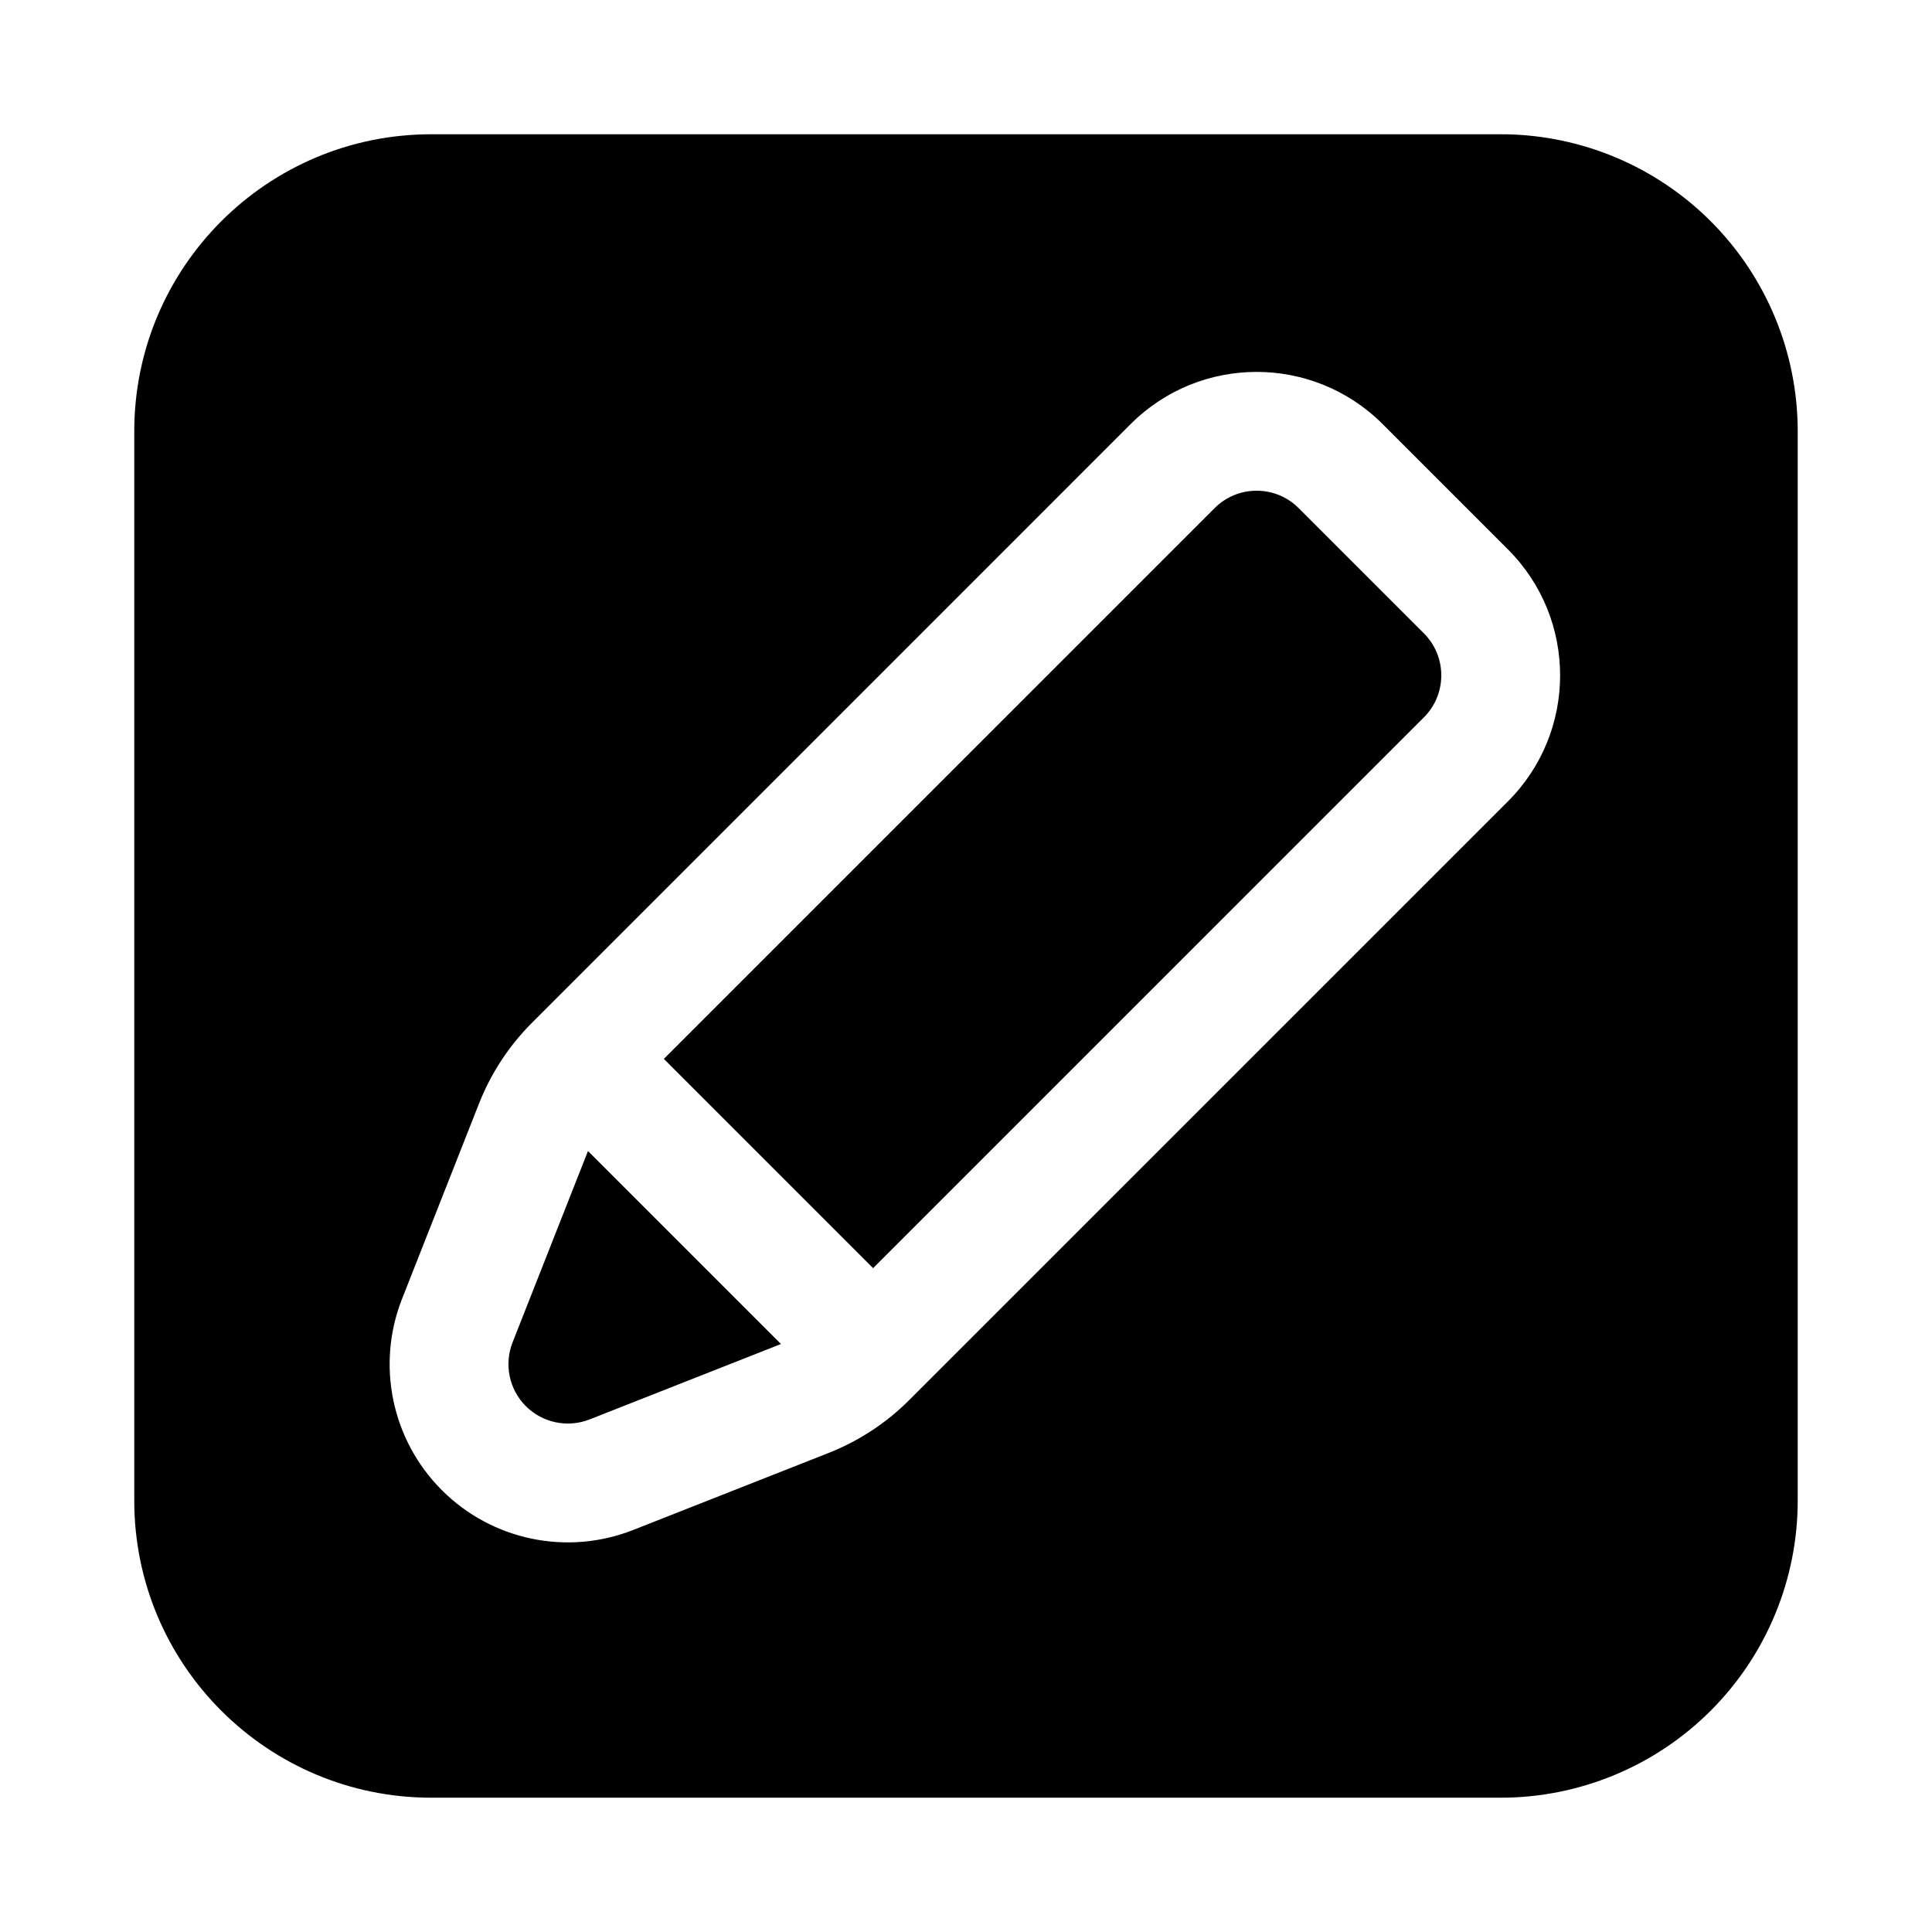
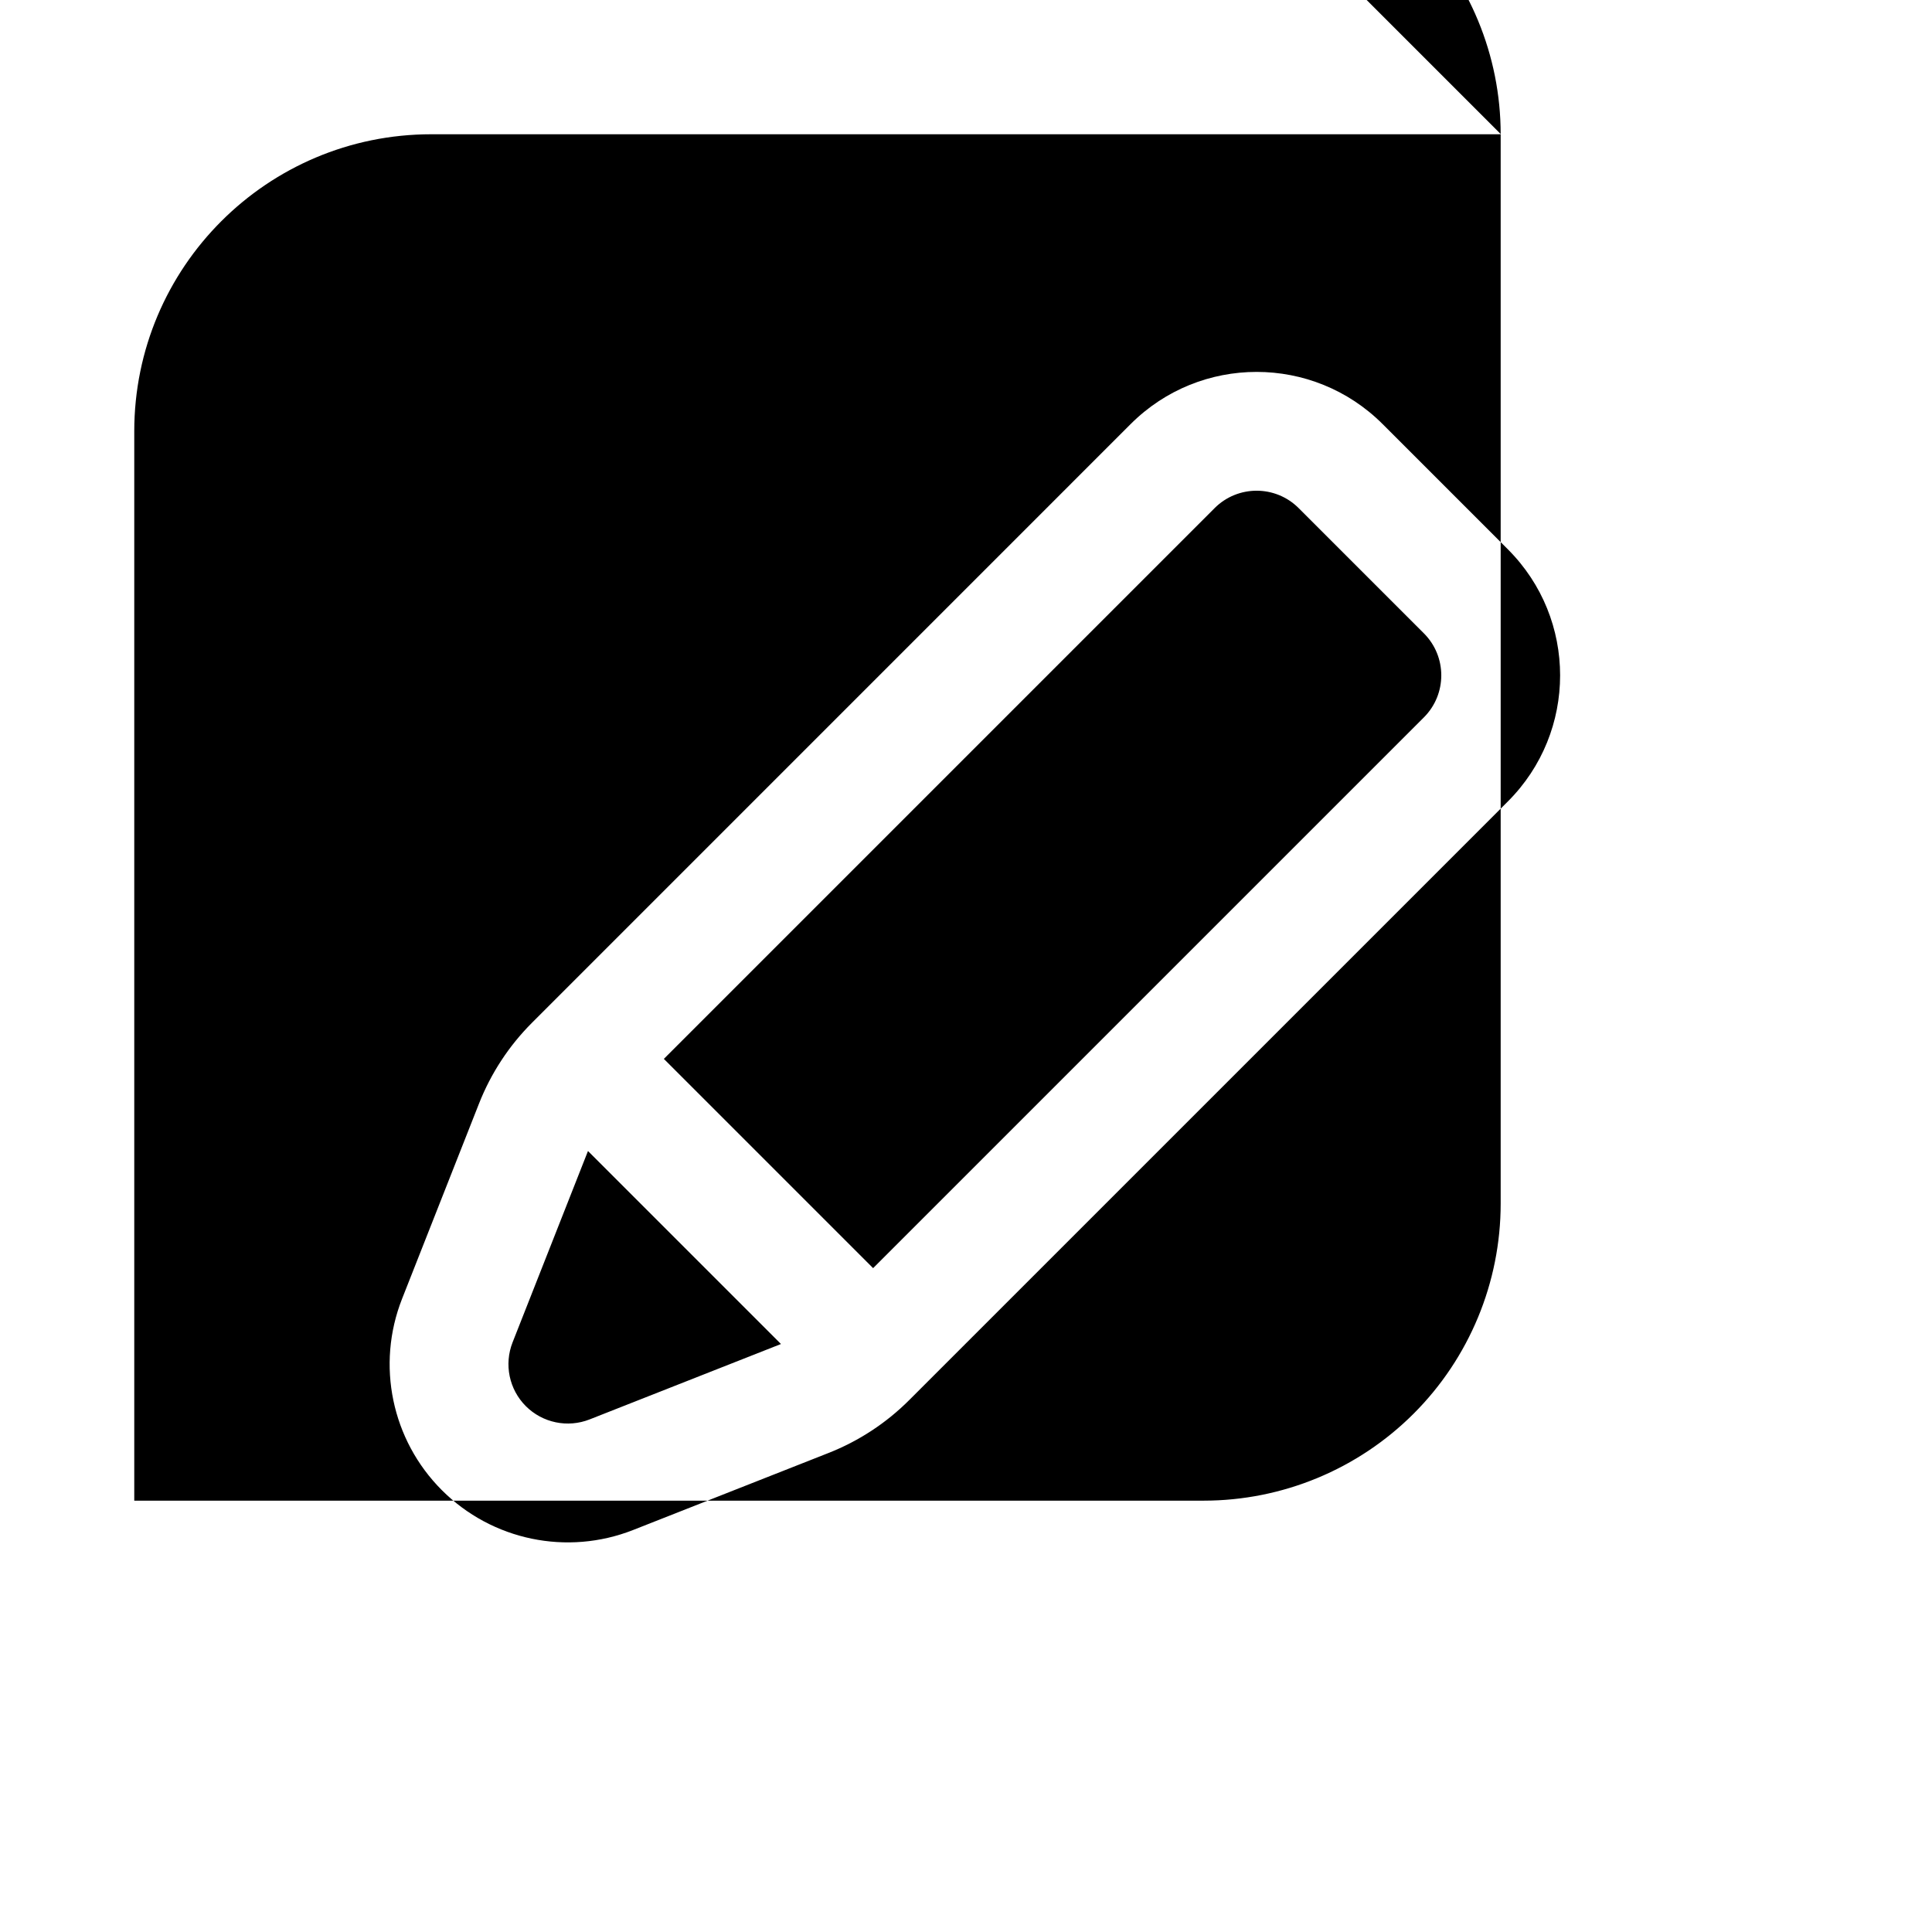
<svg xmlns="http://www.w3.org/2000/svg" fill="#000000" width="800px" height="800px" version="1.1" viewBox="144 144 512 512">
-   <path d="m541.76 179.58h-283.46c-43.477 0-78.719 35.242-78.719 78.719v283.39c0 43.477 35.242 78.719 78.719 78.719h283.39c20.875 0 40.902-8.297 55.664-23.059s23.059-34.785 23.059-55.664v-283.39c0-20.875-8.297-40.902-23.059-55.664-14.531-14.531-34.164-22.797-54.688-23.051v0.023l-0.914-0.031zm1.852 176.8c18.445-18.445 18.445-48.352 0-66.793l-33.195-33.195c-18.445-18.445-48.352-18.445-66.793 0-42.43 42.43-132.91 132.92-158.62 158.63-6.109 6.102-10.895 13.398-14.059 21.434l-20.395 51.742c-6.894 17.492-2.754 37.414 10.547 50.711 13.297 13.305 33.219 17.445 50.711 10.547 20.492-8.078 40.531-15.98 51.742-20.395 8.039-3.164 15.336-7.949 21.434-14.059zm-243.79 92.652 51.145 51.145-50.703 19.98c-5.832 2.297-12.477 0.922-16.91-3.512-4.434-4.434-5.809-11.074-3.512-16.91zm75.562 31.039-55.457-55.457 145.96-145.96c6.148-6.148 16.121-6.148 22.27 0l33.188 33.188c6.148 6.148 6.148 16.121 0 22.27z" fill-rule="evenodd" />
+   <path d="m541.76 179.58h-283.46c-43.477 0-78.719 35.242-78.719 78.719v283.39h283.39c20.875 0 40.902-8.297 55.664-23.059s23.059-34.785 23.059-55.664v-283.39c0-20.875-8.297-40.902-23.059-55.664-14.531-14.531-34.164-22.797-54.688-23.051v0.023l-0.914-0.031zm1.852 176.8c18.445-18.445 18.445-48.352 0-66.793l-33.195-33.195c-18.445-18.445-48.352-18.445-66.793 0-42.43 42.43-132.91 132.92-158.62 158.63-6.109 6.102-10.895 13.398-14.059 21.434l-20.395 51.742c-6.894 17.492-2.754 37.414 10.547 50.711 13.297 13.305 33.219 17.445 50.711 10.547 20.492-8.078 40.531-15.98 51.742-20.395 8.039-3.164 15.336-7.949 21.434-14.059zm-243.79 92.652 51.145 51.145-50.703 19.98c-5.832 2.297-12.477 0.922-16.91-3.512-4.434-4.434-5.809-11.074-3.512-16.91zm75.562 31.039-55.457-55.457 145.96-145.96c6.148-6.148 16.121-6.148 22.27 0l33.188 33.188c6.148 6.148 6.148 16.121 0 22.27z" fill-rule="evenodd" />
</svg>